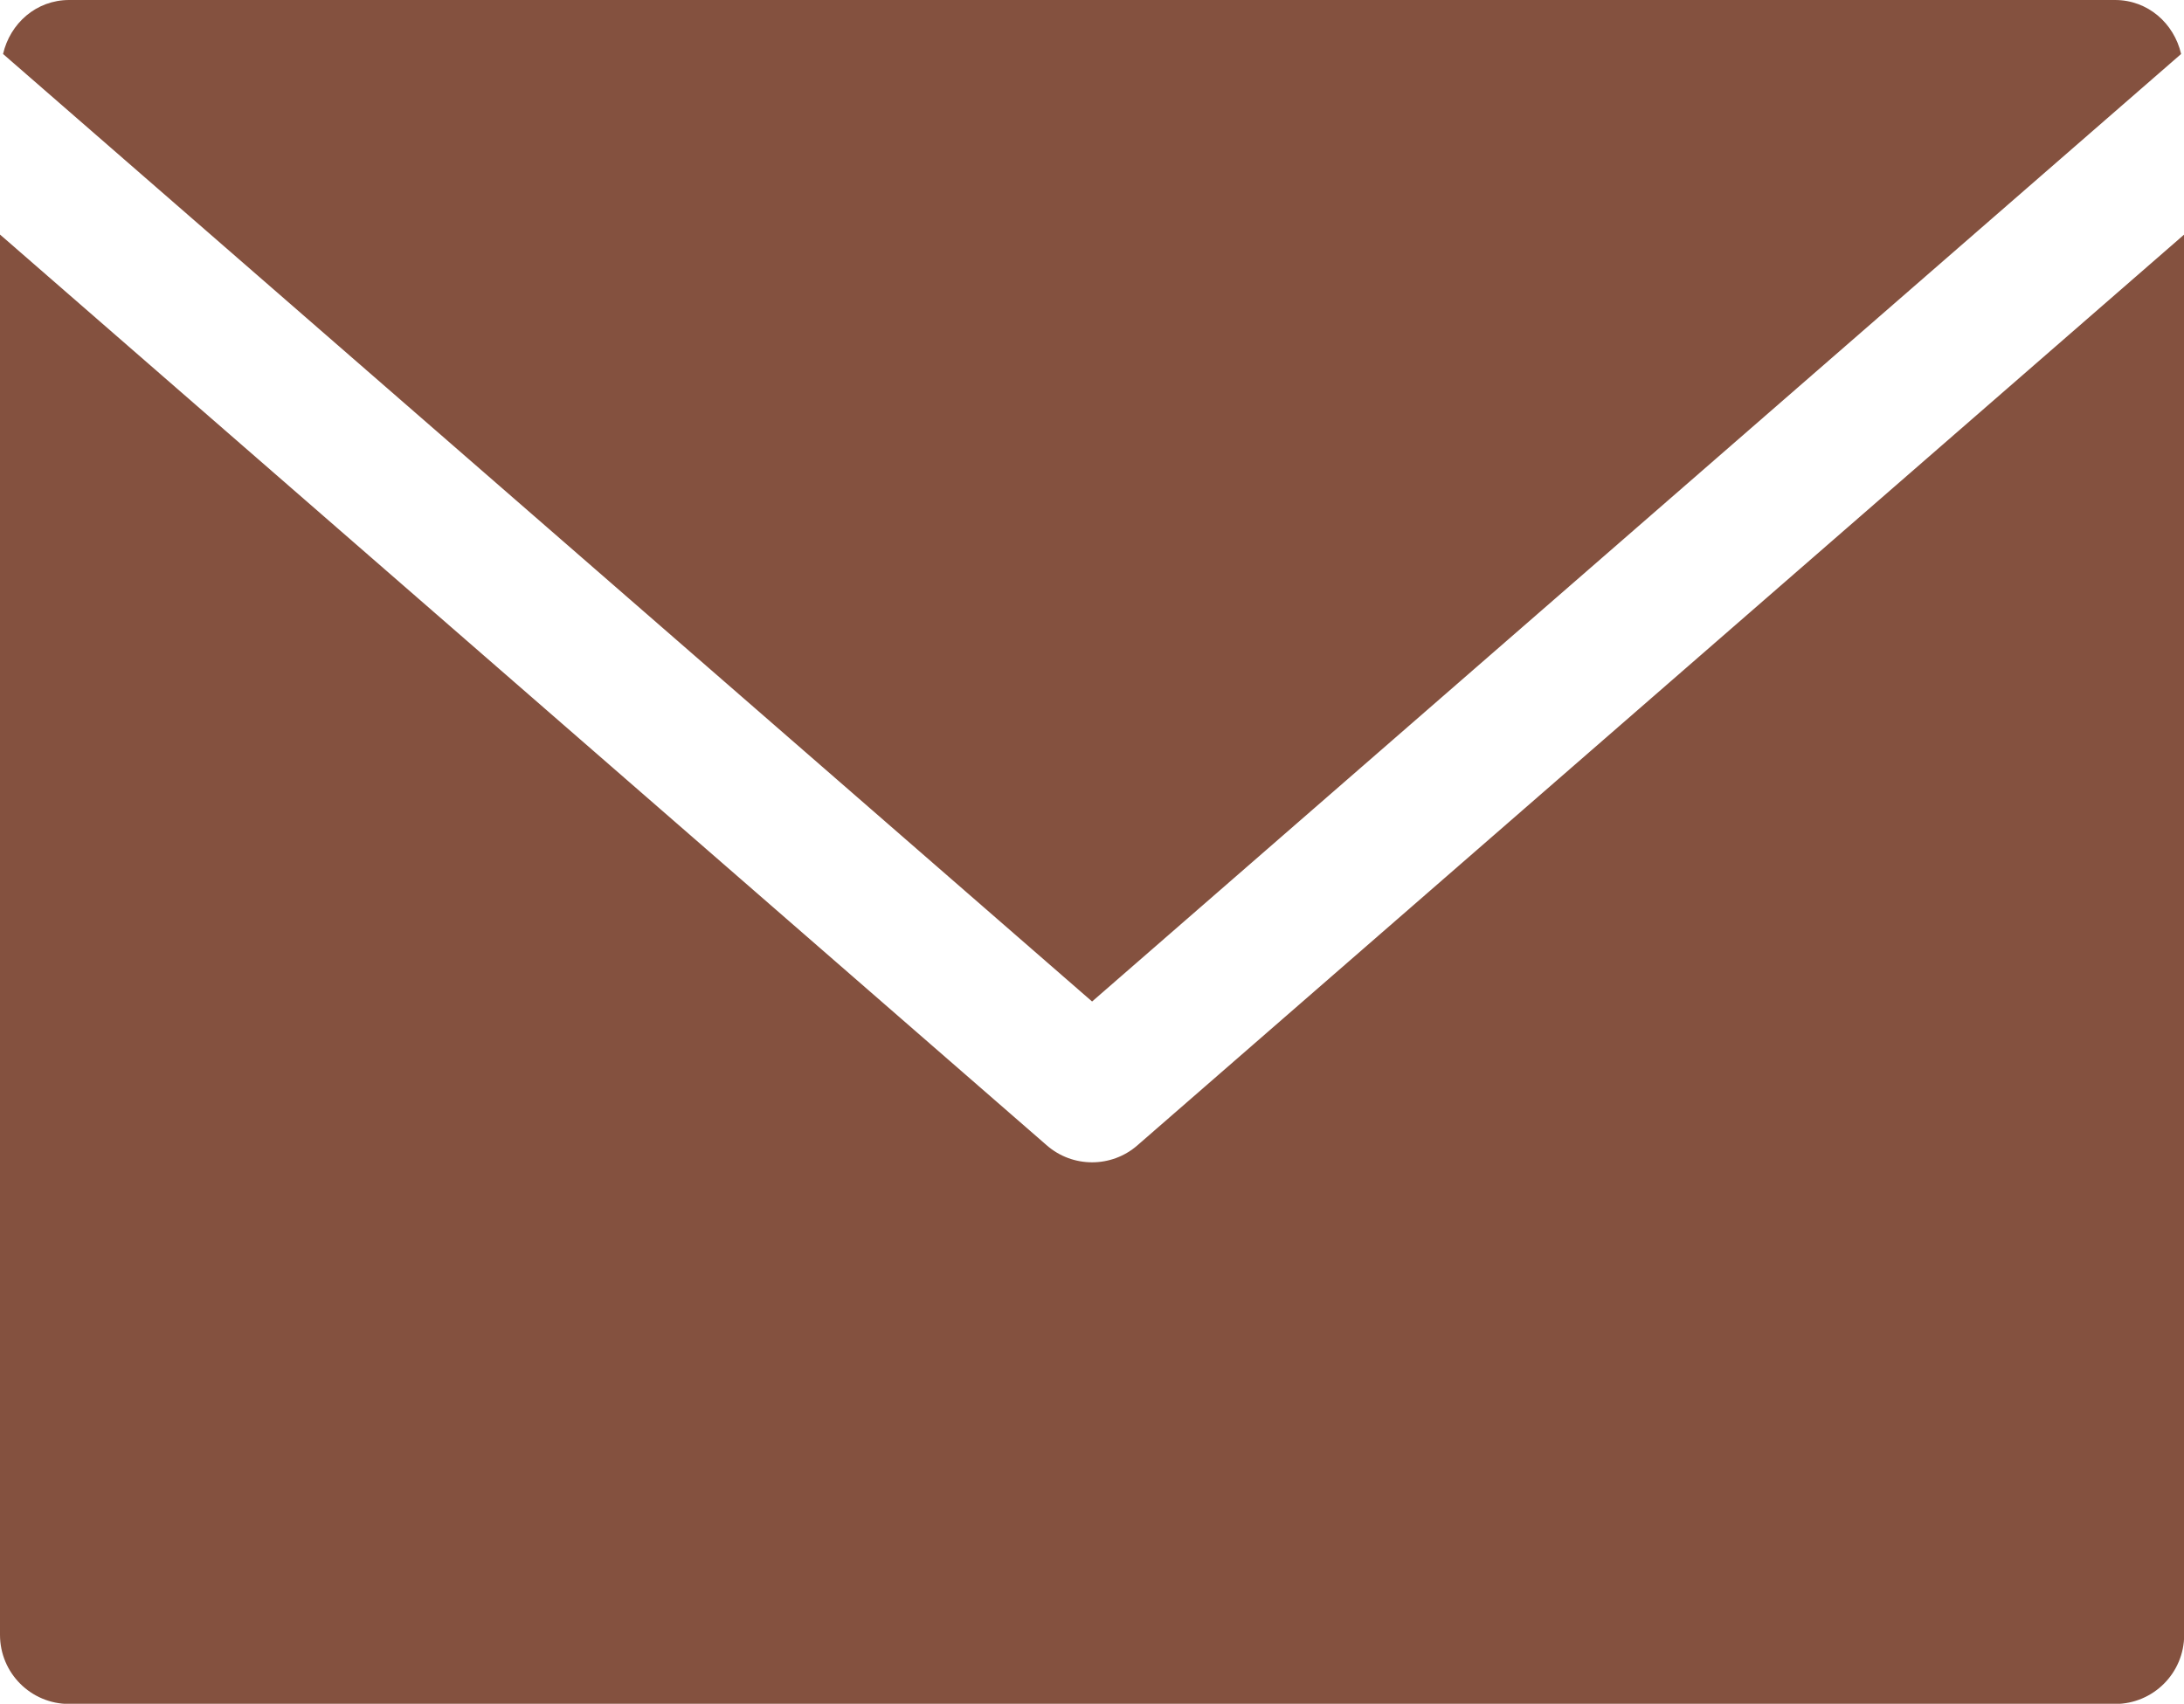
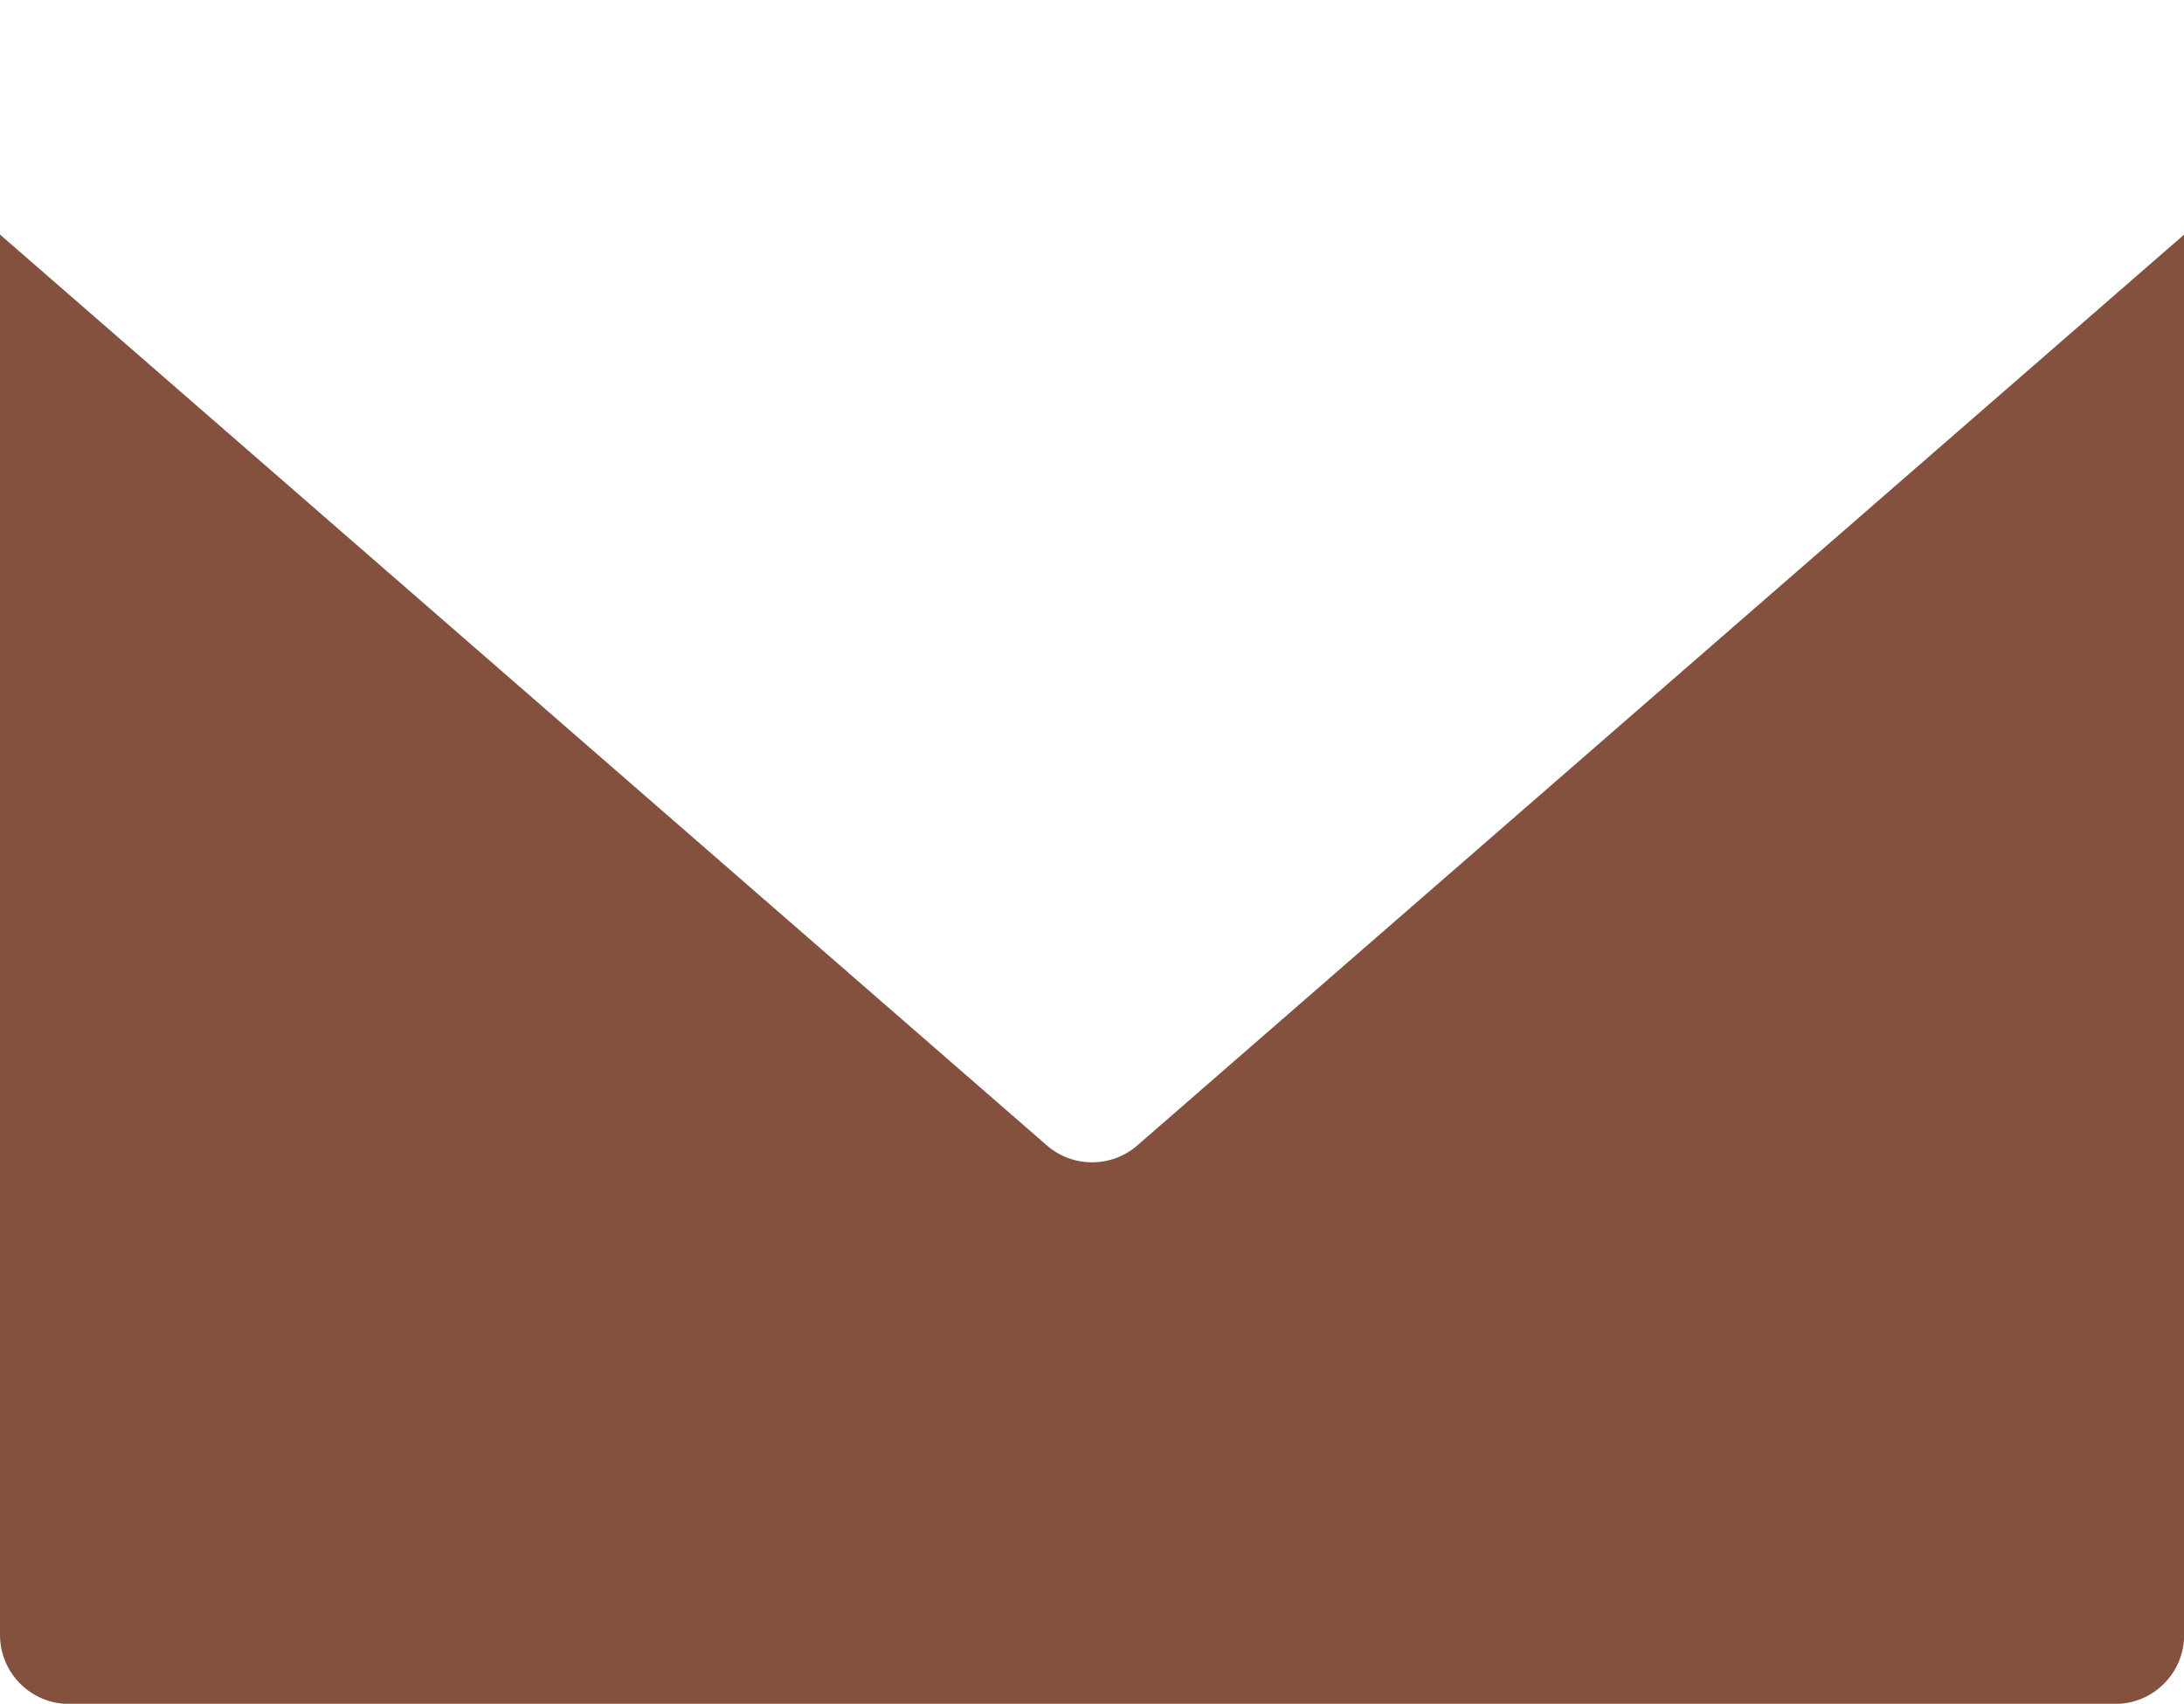
<svg xmlns="http://www.w3.org/2000/svg" fill="#000000" height="391.4" preserveAspectRatio="xMidYMid meet" version="1" viewBox="0.0 0.0 501.6 391.4" width="501.6" zoomAndPan="magnify">
  <g>
    <g>
      <g id="change1_2">
        <path d="M485.76,67.7l-15.88,13.82L261.24,263.1c-2.98,2.61-6.7,3.91-10.42,3.91c-3.72,0-7.44-1.3-10.42-3.91 L31.76,81.52L15.88,67.7L0,53.88v321.68c0,8.78,7.1,15.88,15.88,15.88h469.88c8.78,0,15.88-7.1,15.88-15.88V53.88L485.76,67.7z" fill="#84513f" />
      </g>
      <g id="change1_1">
-         <path d="M31.76,39.43l219.06,190.64L469.88,39.43l15.88-13.82l15.18-13.21C499.31,5.35,493.3,0,485.76,0H15.88 C8.34,0,2.33,5.35,0.7,12.4l15.18,13.21L31.76,39.43z" fill="#84513f" />
-       </g>
+         </g>
    </g>
  </g>
</svg>